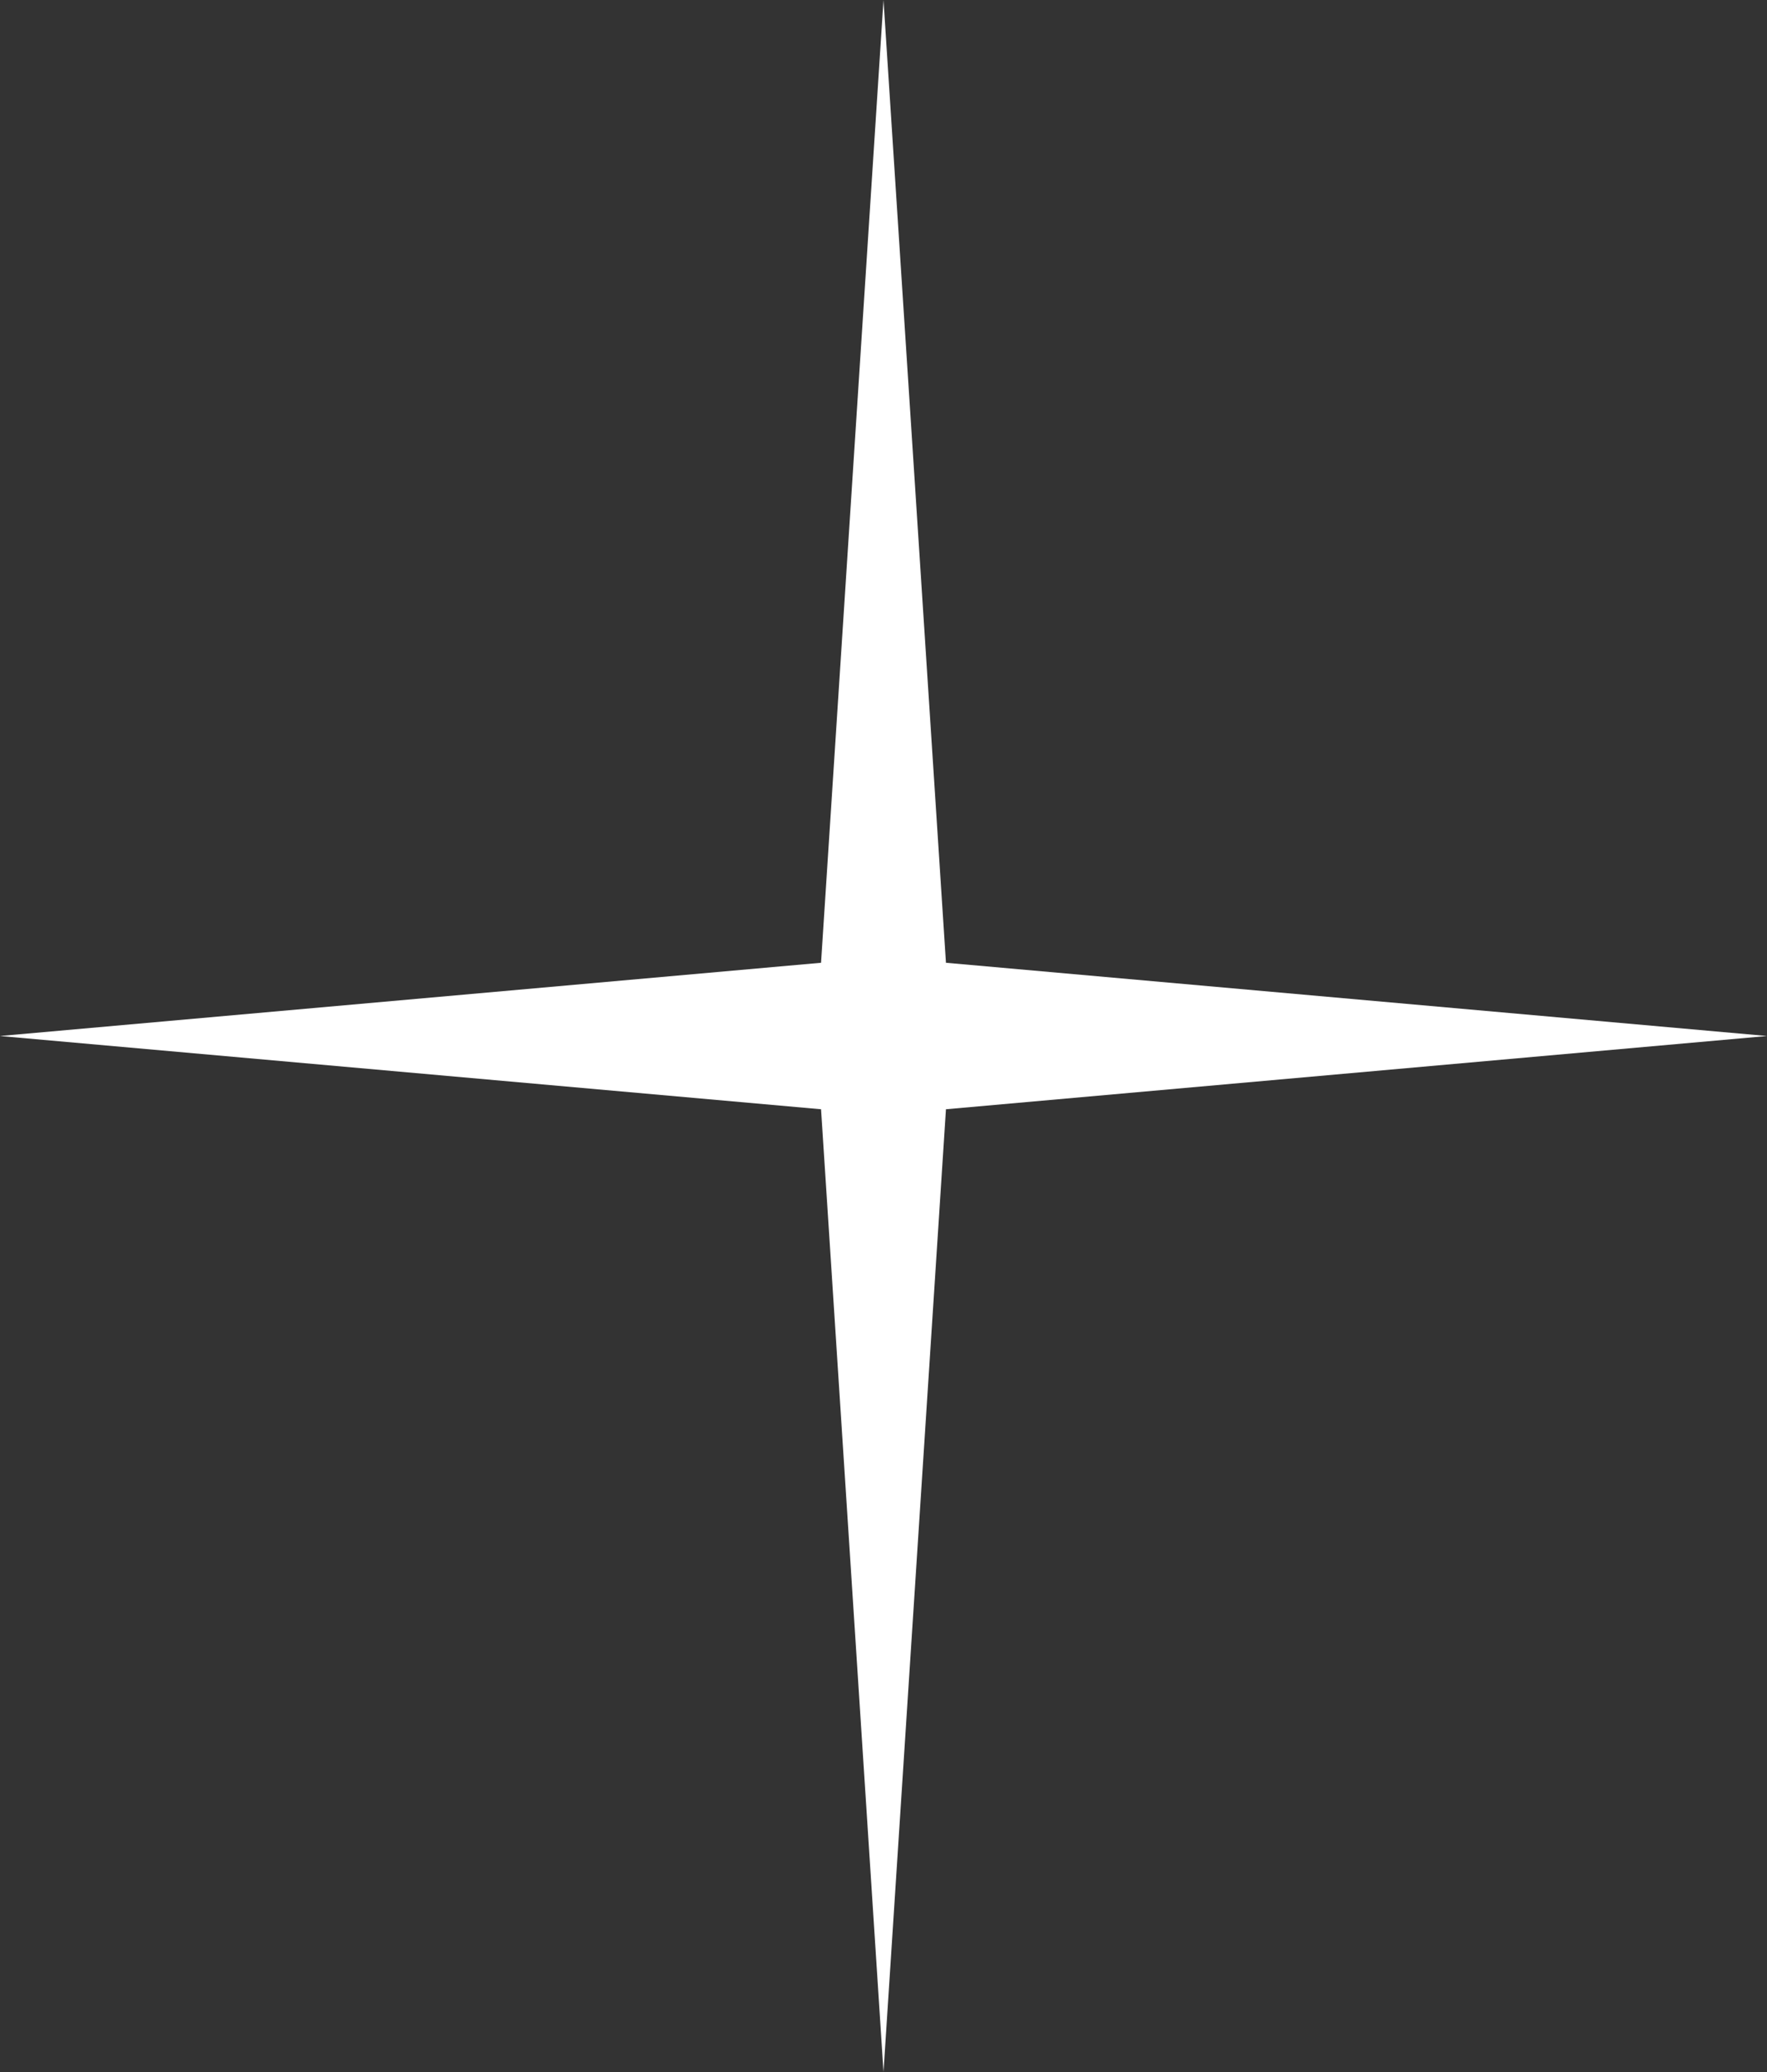
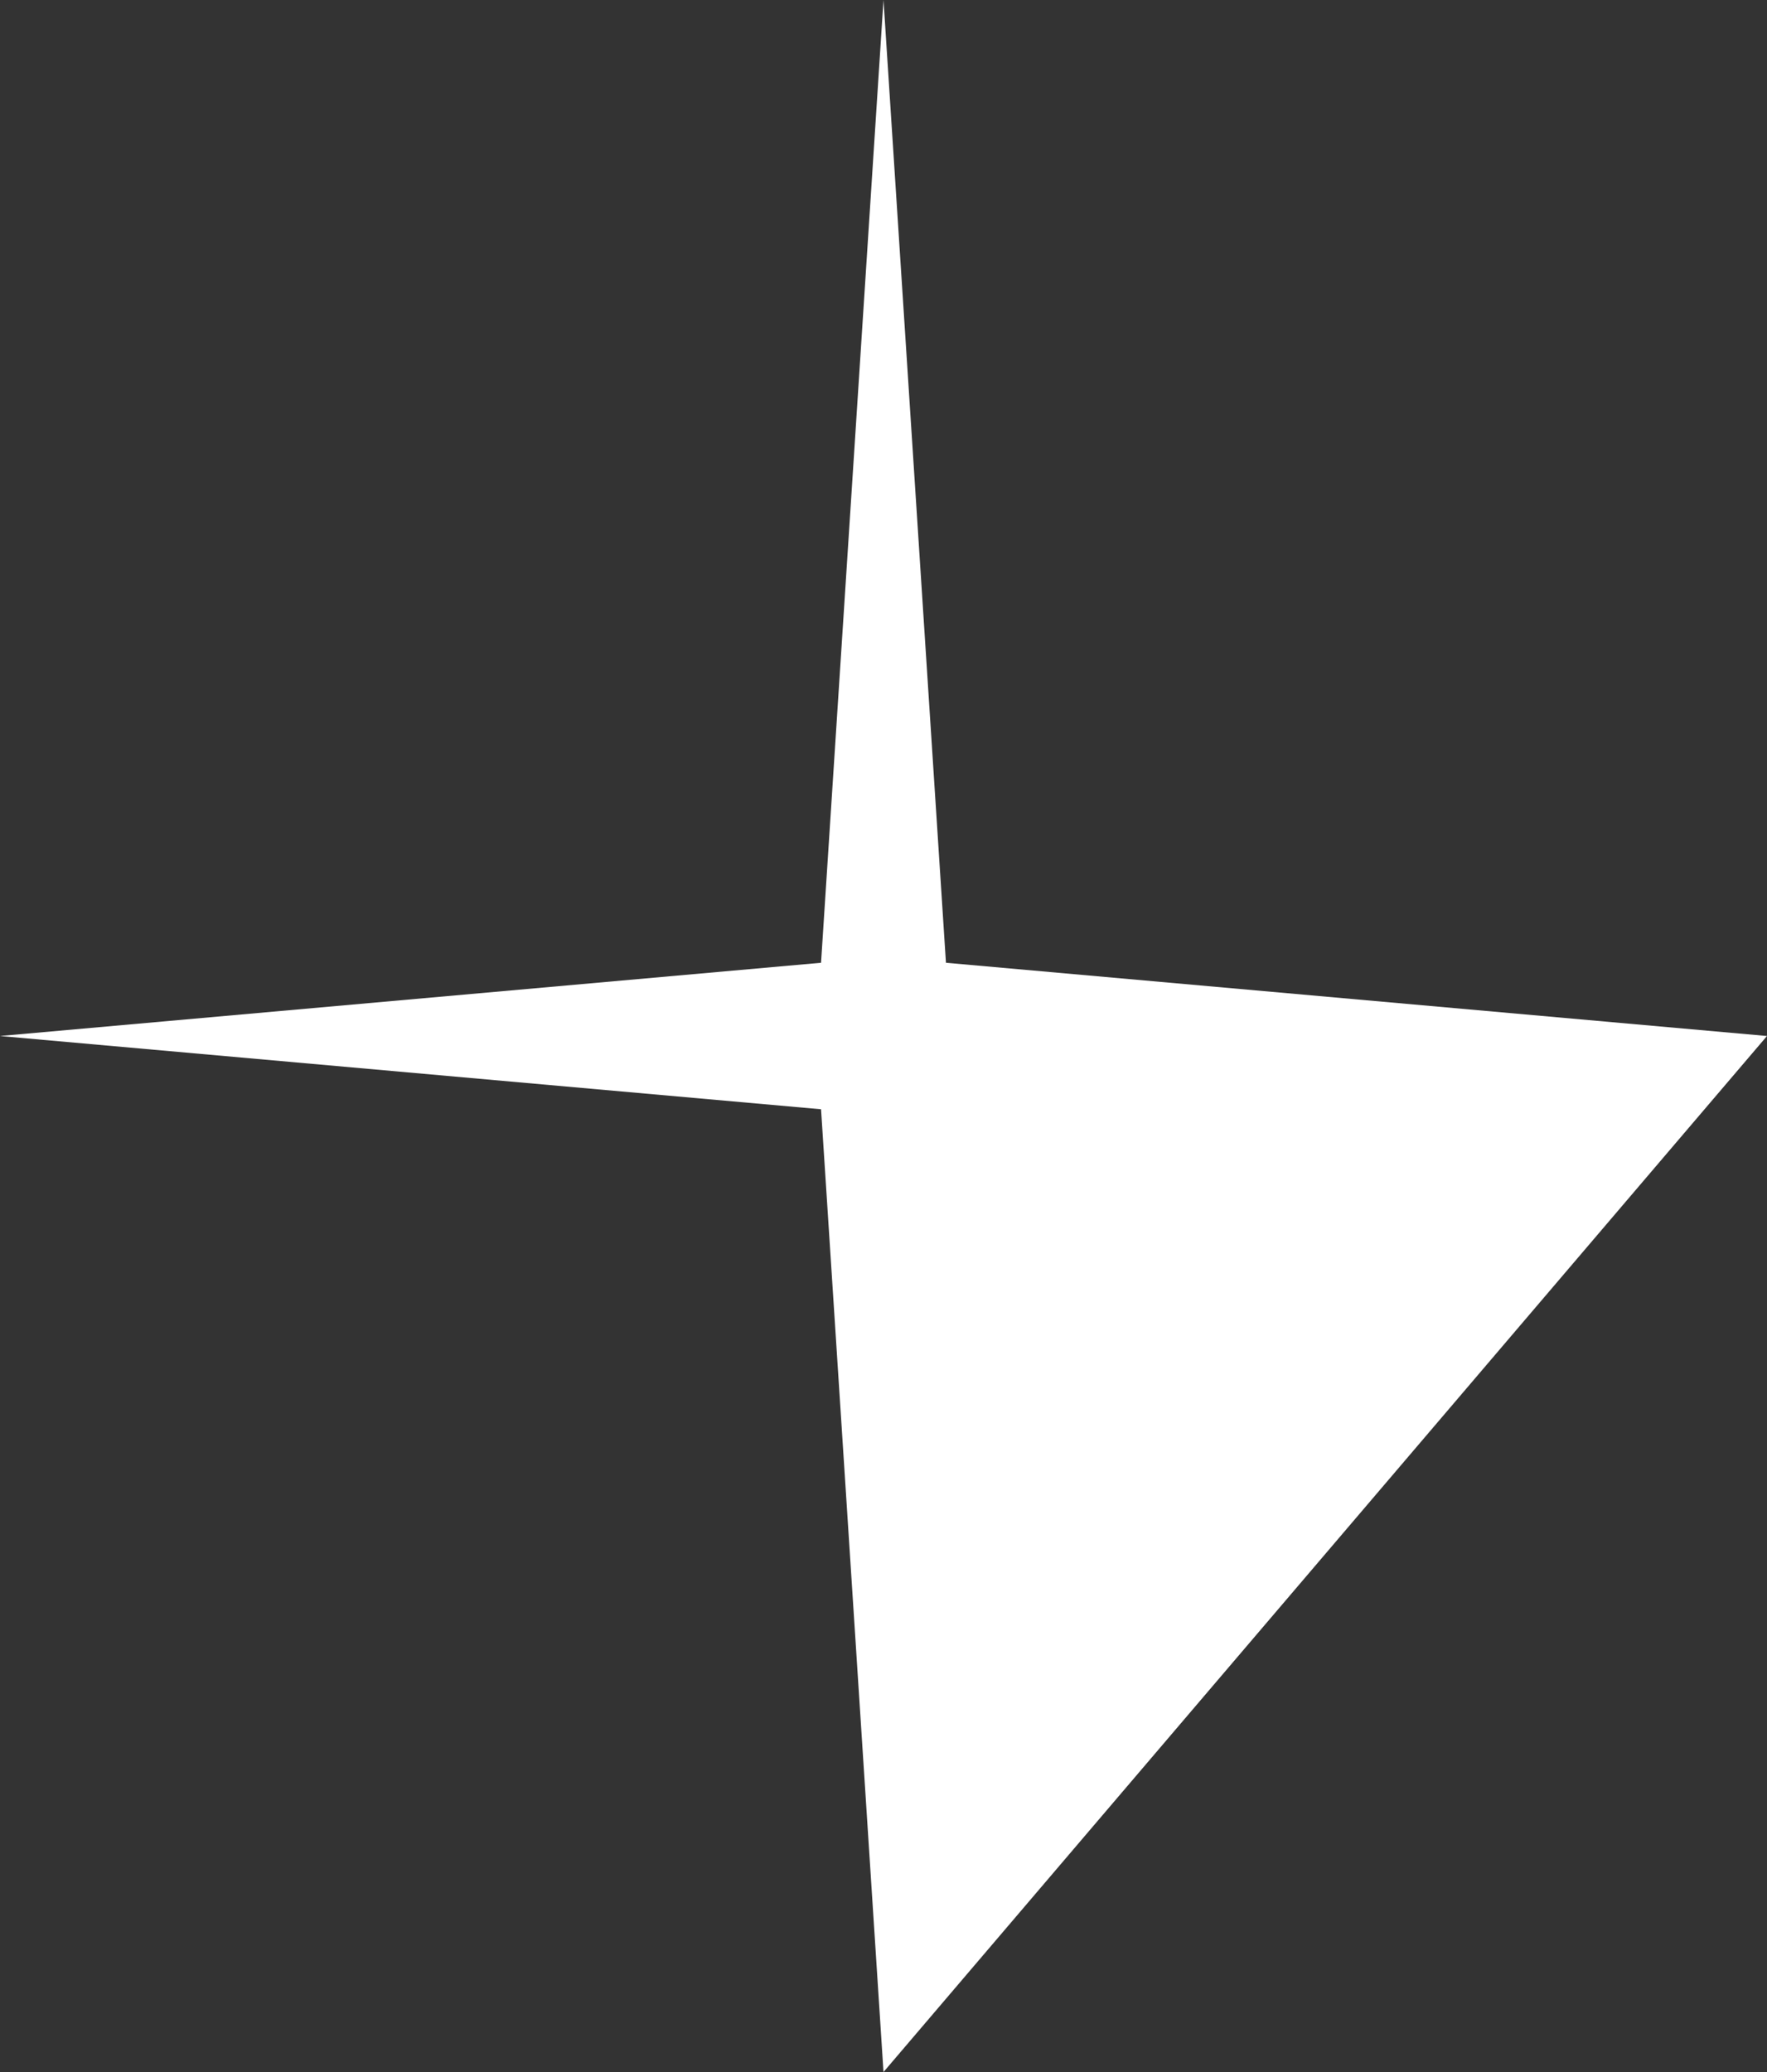
<svg xmlns="http://www.w3.org/2000/svg" width="29" height="34" viewBox="0 0 29 34" fill="none">
  <rect x="0" y="0" width="29" height="34" fill="#333333" stroke="none" />
-   <path d="M29 17L15.525 18.202L14.5 34L13.475 18.202L-7.43094e-07 17L13.475 15.798L14.5 -6.33815e-07L15.525 15.798L29 17Z" fill="white" />
+   <path d="M29 17L14.5 34L13.475 18.202L-7.43094e-07 17L13.475 15.798L14.5 -6.33815e-07L15.525 15.798L29 17Z" fill="white" />
</svg>